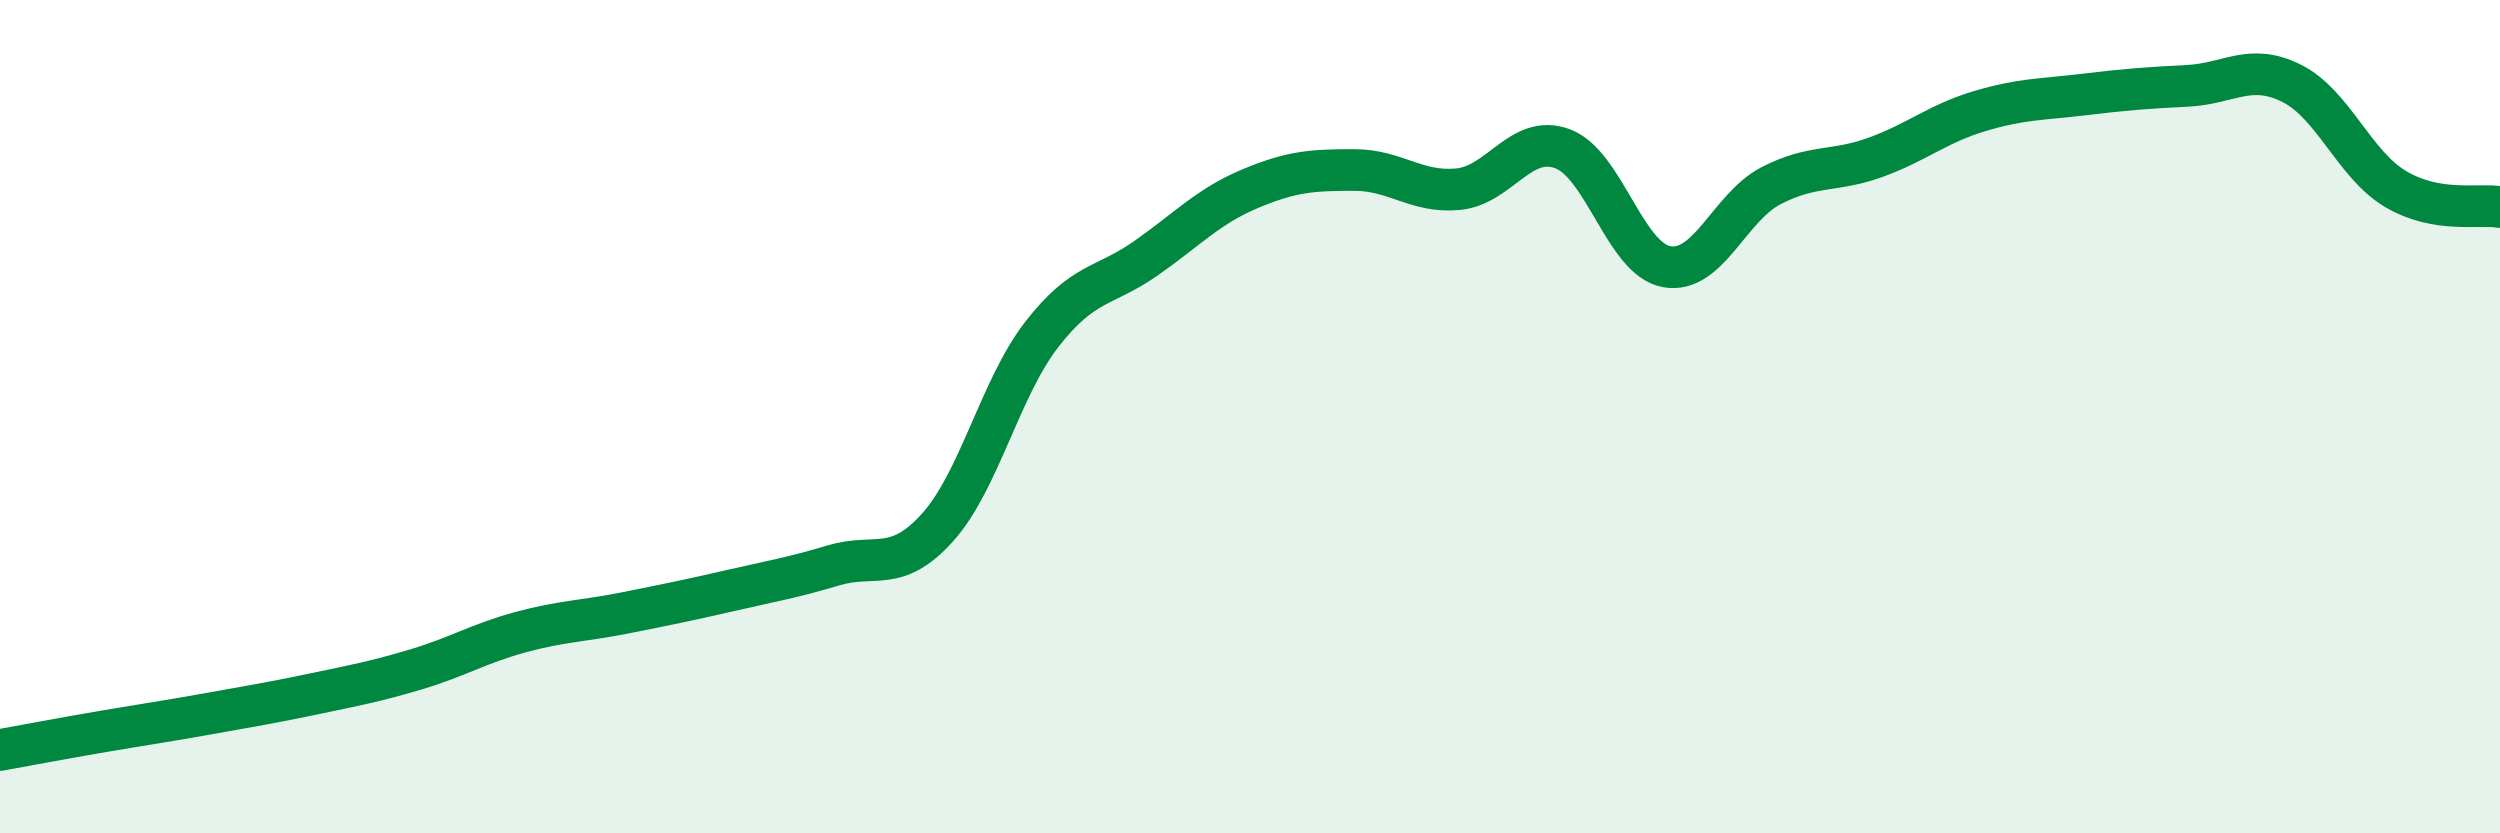
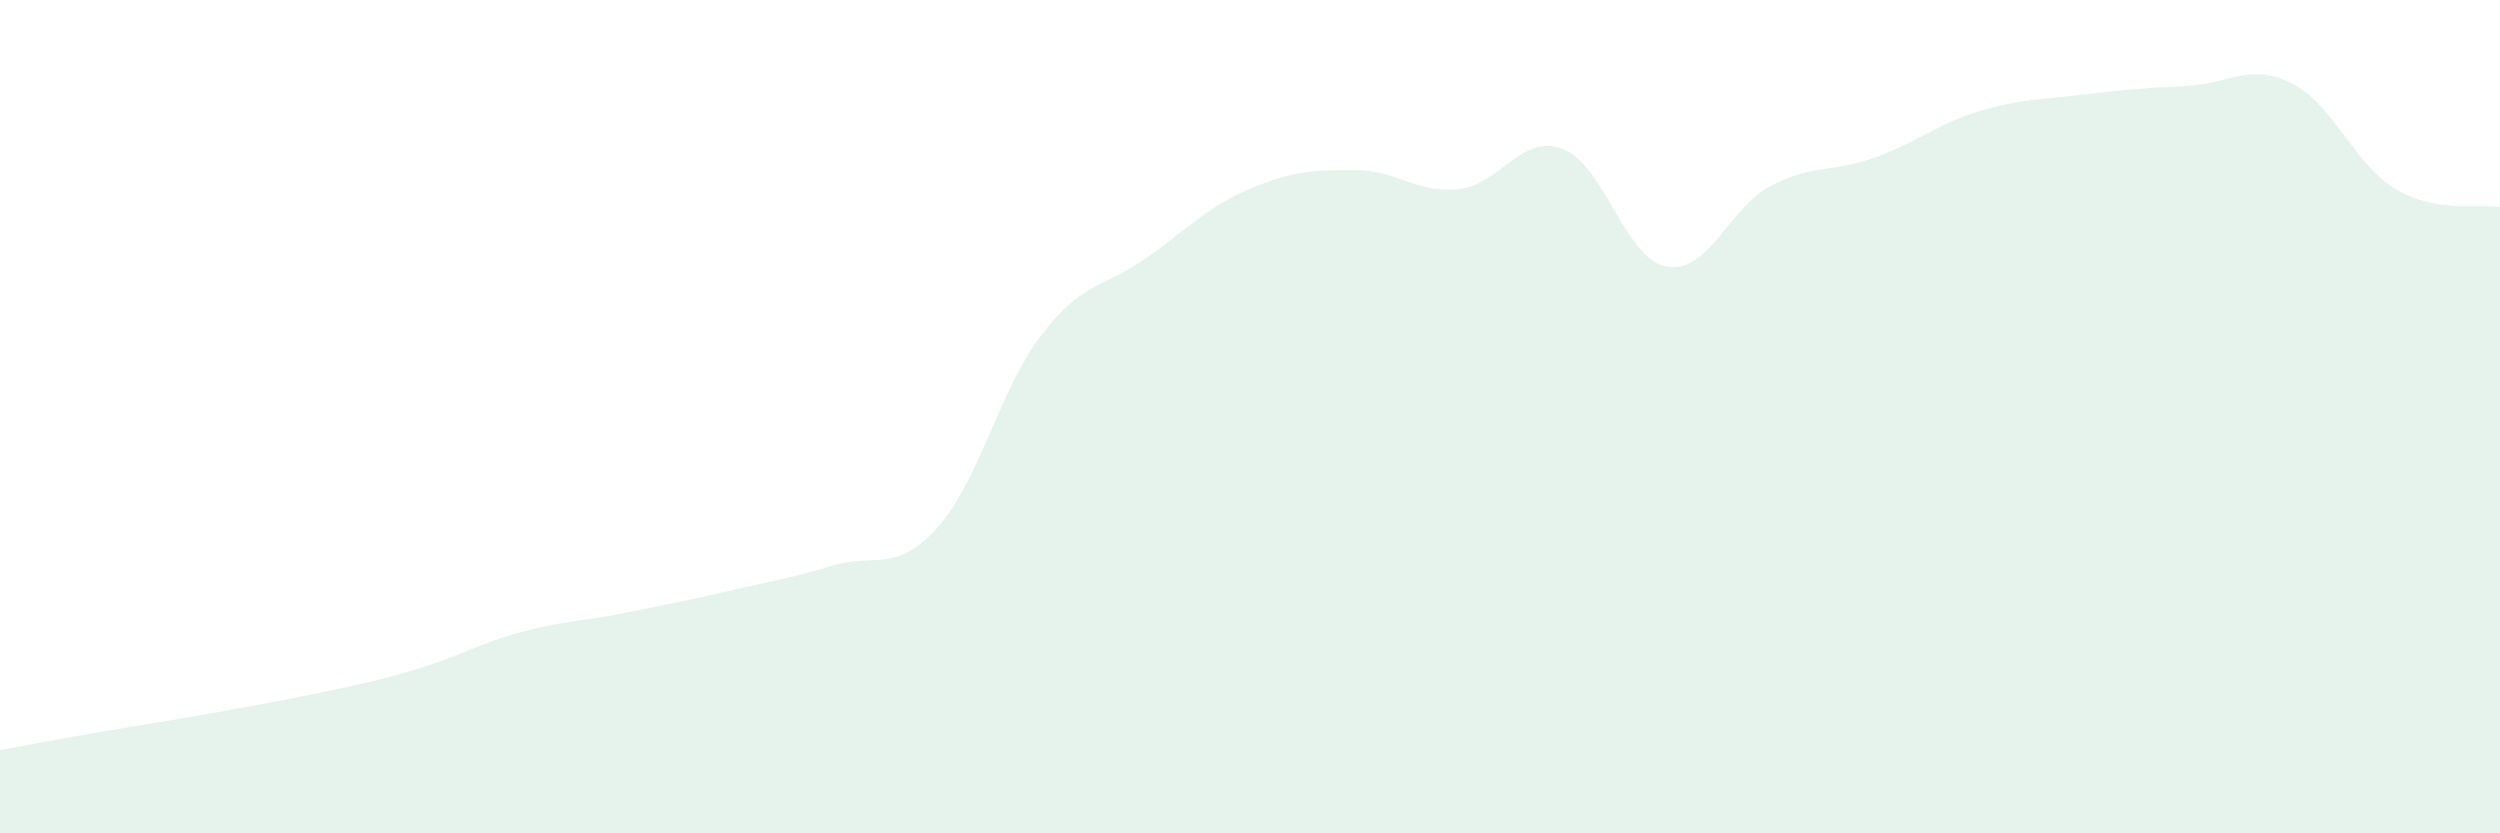
<svg xmlns="http://www.w3.org/2000/svg" width="60" height="20" viewBox="0 0 60 20">
  <path d="M 0,18 C 0.5,17.91 1.5,17.72 2.5,17.55 C 3.5,17.38 4,17.31 5,17.13 C 6,16.95 6.5,16.87 7.5,16.66 C 8.5,16.45 9,16.36 10,16.06 C 11,15.76 11.5,15.44 12.5,15.17 C 13.5,14.9 14,14.91 15,14.71 C 16,14.51 16.5,14.41 17.5,14.18 C 18.5,13.95 19,13.87 20,13.57 C 21,13.27 21.5,13.77 22.5,12.66 C 23.5,11.55 24,9.32 25,8.03 C 26,6.74 26.5,6.9 27.5,6.2 C 28.5,5.5 29,4.95 30,4.53 C 31,4.11 31.5,4.08 32.5,4.08 C 33.5,4.08 34,4.64 35,4.54 C 36,4.44 36.5,3.2 37.5,3.57 C 38.5,3.94 39,6.22 40,6.4 C 41,6.58 41.5,4.98 42.5,4.46 C 43.5,3.94 44,4.14 45,3.78 C 46,3.42 46.5,2.97 47.5,2.67 C 48.5,2.37 49,2.39 50,2.27 C 51,2.15 51.5,2.11 52.5,2.06 C 53.5,2.01 54,1.5 55,2 C 56,2.5 56.5,3.95 57.5,4.54 C 58.5,5.13 59.5,4.88 60,4.97L60 20L0 20Z" fill="#008740" opacity="0.1" stroke-linecap="round" stroke-linejoin="round" />
-   <path d="M 0,18 C 0.5,17.91 1.5,17.72 2.5,17.55 C 3.5,17.38 4,17.31 5,17.13 C 6,16.95 6.5,16.87 7.5,16.66 C 8.5,16.45 9,16.36 10,16.06 C 11,15.76 11.5,15.44 12.5,15.17 C 13.5,14.9 14,14.91 15,14.71 C 16,14.51 16.5,14.41 17.5,14.18 C 18.5,13.95 19,13.87 20,13.57 C 21,13.27 21.5,13.77 22.5,12.66 C 23.5,11.55 24,9.32 25,8.03 C 26,6.74 26.5,6.9 27.5,6.2 C 28.5,5.5 29,4.95 30,4.53 C 31,4.11 31.5,4.08 32.5,4.08 C 33.5,4.08 34,4.64 35,4.54 C 36,4.44 36.5,3.2 37.5,3.57 C 38.5,3.94 39,6.22 40,6.4 C 41,6.58 41.5,4.98 42.5,4.46 C 43.5,3.94 44,4.14 45,3.78 C 46,3.42 46.5,2.97 47.5,2.67 C 48.5,2.37 49,2.39 50,2.27 C 51,2.15 51.5,2.11 52.5,2.06 C 53.5,2.01 54,1.5 55,2 C 56,2.5 56.5,3.95 57.5,4.54 C 58.5,5.13 59.5,4.88 60,4.97" stroke="#008740" stroke-width="1" fill="none" stroke-linecap="round" stroke-linejoin="round" />
</svg>